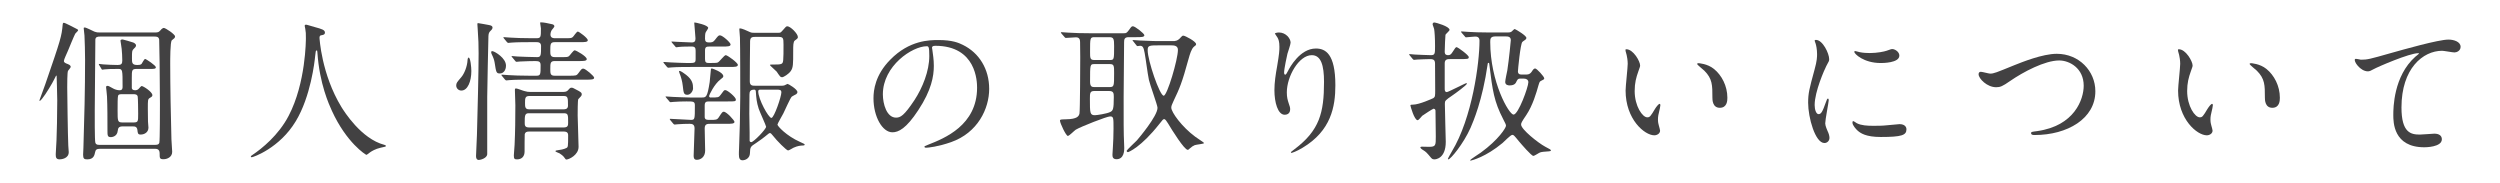
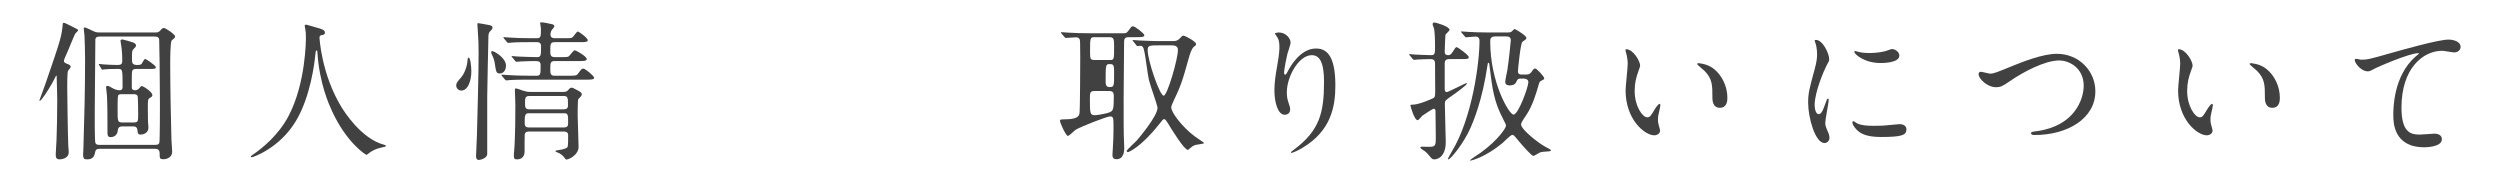
<svg xmlns="http://www.w3.org/2000/svg" version="1.1" id="レイヤー_1" x="0px" y="0px" width="820px" height="60px" viewBox="0 0 820 60" enable-background="new 0 0 820 60" xml:space="preserve">
  <g>
    <g>
      <path fill="#424142" d="M17.142,27.222c-1.143,2.034-3.523,5.854-4.117,5.854c-0.1,0-0.1-0.099-0.1-0.148s1.637-4.465,1.934-5.308    c5.109-14.833,5.357-15.676,5.705-19.595c0.051-0.348,0.051-0.546,0.396-0.546c0.398,0,3.373,1.588,3.969,1.885    c0.447,0.199,0.695,0.348,0.695,0.596c0,0.198-0.844,0.893-0.943,1.092c-0.445,0.843-2.033,4.712-2.332,5.456    c-0.445,1.091-1.389,2.977-1.389,3.473c0,0.546,0.496,0.744,1.291,1.042c0.744,0.297,0.941,0.595,0.941,0.942    c0,0.248-0.793,1.091-0.893,1.29c-0.248,0.545-0.248,4.464-0.248,5.357c0,1.24,0.199,16.419,0.348,19.147    c0,0.348,0.148,1.835,0.148,2.133c0,2.134-2.43,2.382-2.977,2.382c-1.189,0-1.289-0.695-1.289-1.688    c0-0.694,0.248-3.869,0.248-4.514c0.1-2.629,0.248-8.036,0.248-13.096c0-2.134-0.199-7.441-0.199-7.987    c0-0.148-0.049-0.248-0.197-0.148C18.134,25.436,17.39,26.726,17.142,27.222z M32.817,48.801c-1.143,0-1.439,0.348-1.588,0.992    c-0.248,1.141-0.496,2.48-2.629,2.48c-0.992,0-1.34-0.248-1.34-1.538c0-0.348,0.1-1.886,0.1-2.282    c0.297-9.871,0.545-18.602,0.545-28.871c0-1.736-0.1-6.646-0.197-7.937c0-0.348-0.248-1.984-0.248-2.381    c0-0.248,0.148-0.248,0.346-0.248c0.496,0,2.629,1.141,3.125,1.339c0.844,0.298,1.191,0.298,1.836,0.298h18.107    c0.992,0,1.24-0.149,1.736-0.694c0.049-0.1,0.645-0.794,1.141-0.794c0.545,0,3.67,2.083,3.67,2.778c0,0.248-0.1,0.396-0.197,0.545    c-0.1,0.149-0.744,0.596-0.895,0.744c-0.496,0.646-0.496,6.301-0.496,7.64c0,7.243,0.199,17.511,0.398,24.804    c0,0.595,0.248,3.473,0.248,4.117c0,1.736-1.639,2.431-2.828,2.431c-1.289,0-1.289-0.348-1.289-1.935    c0-1.439-0.992-1.488-1.588-1.488H32.817z M50.823,47.511c0.496,0,1.24,0,1.439-0.694c0.197-0.645,0.197-11.657,0.197-12.799    c0-8.135-0.197-20.785-0.248-21.033c-0.148-0.992-0.941-0.992-1.488-0.992H32.817c-0.795,0-1.439,0.1-1.539,0.943    c0,0.198-0.197,21.578-0.197,23.266c0,0.991-0.051,10.02,0.197,10.615c0.248,0.694,0.744,0.694,1.439,0.694H50.823z M44.87,22.608    c-1.637,0-1.637,0.397-1.637,3.026v3.273c0.1,0.298,0.199,0.695,1.092,0.695c0.496,0,0.844-0.149,1.141-0.447    c0.299-0.347,0.844-0.942,0.992-0.942c0.547,0,3.521,1.935,3.521,2.977c0,0.396-0.098,0.496-0.941,0.992    c-0.547,0.396-0.547,0.694-0.547,3.472c0,2.034,0.051,3.076,0.051,4.217c0.049,0.248,0.148,1.638,0.148,1.984    c0,1.488-1.24,2.282-2.58,2.282c-0.893,0-0.941-0.496-1.041-1.488c-0.148-1.091-0.744-1.19-1.537-1.19h-3.324    c-1.389,0-1.488,0.694-1.588,1.438c-0.197,2.034-2.133,2.083-2.232,2.083c-1.141,0-1.141-0.545-1.141-2.232    c0-3.174,0-8.135-0.148-11.111c0-0.496-0.299-2.729-0.299-2.977c0-0.347,0.1-0.496,0.447-0.496s0.496,0.1,1.936,0.894    c0.346,0.198,1.24,0.546,1.984,0.546c1.041,0,1.041-0.646,1.041-1.24c0-5.357,0-5.755-1.34-5.755c-2.332,0-3.721,0.05-4.562,0.149    c-0.1,0-0.646,0.099-0.744,0.099c-0.15,0-0.199-0.099-0.299-0.298l-0.693-1.141c-0.15-0.248-0.15-0.248-0.15-0.348    c0-0.099,0.051-0.099,0.1-0.099c0.199,0,1.092,0.099,1.291,0.148c1.141,0.1,3.67,0.198,4.762,0.198    c1.189,0,1.537-0.347,1.537-1.438c0-1.488-0.1-2.629-0.197-3.819c-0.1-1.141-0.398-2.381-0.398-2.729s0.496-0.396,0.695-0.396    s2.977,0.843,3.422,0.992c0.348,0.099,0.992,0.496,0.992,0.992c0,0.396-0.445,0.843-0.793,1.141    c-0.545,0.545-0.545,0.793-0.545,3.125c0,1.34,0,2.133,1.736,2.133c0.396,0,1.141,0,1.438-0.396    c0.148-0.198,0.844-1.588,1.141-1.588c0.299,0,3.523,2.134,3.523,2.729c0,0.546-0.695,0.546-1.836,0.546H44.87z M43.681,40.169    c1.637,0,1.637-0.248,1.637-2.877c0-1.091-0.049-5.159-0.148-5.605c-0.148-0.794-0.943-0.794-1.539-0.794h-3.422    c-0.545,0-1.34-0.05-1.488,0.546c-0.148,0.496-0.148,2.679-0.148,4.763c0,3.571,0,3.968,1.637,3.968H43.681z" />
      <path fill="#424142" d="M104.796,12.39c0,0,0.596,11.905,7.193,22.72c0.842,1.34,6.447,10.417,14.088,12.401    c0.148,0.05,0.496,0.149,0.496,0.348c0,0.248-0.148,0.248-1.736,0.595c-1.736,0.396-2.928,1.141-3.424,1.488    c-0.941,0.694-1.09,0.844-1.24,0.844c-0.197,0-6.498-3.919-11.309-14.436c-0.895-1.984-4.068-8.78-4.764-19.197    c-0.049-0.547-0.049-0.596-0.248-0.596c-0.297,0-0.297,0.198-0.496,1.984c-0.148,1.587-1.438,13.146-6.35,21.231    C91.7,48.602,83.019,51.578,82.571,51.578c-0.148,0-0.297-0.049-0.297-0.248c0-0.148,0.248-0.347,0.645-0.595    c2.877-1.935,8.434-6.35,11.758-12.749c5.654-10.765,5.654-24.952,5.654-25.498c0-1.438,0-1.984-0.199-3.025    c-0.049-0.148-0.197-0.844-0.197-0.992c0-0.248,0.248-0.396,0.396-0.396c0.297,0,2.432,0.694,2.877,0.793    c2.381,0.646,3.373,0.943,3.373,1.836c0,0.545-0.396,0.694-0.844,0.793c-0.396,0.05-0.645,0.1-0.793,0.298    C104.845,11.943,104.796,12.092,104.796,12.39z" />
      <path fill="#424142" d="M154.601,23.303c0,3.373-1.191,6.399-3.275,6.399c-1.041,0-1.686-0.843-1.686-1.637    c0-0.844,0.248-1.092,1.686-2.778c0.893-1.042,1.936-3.373,2.035-5.655c0.049-0.496,0.197-0.744,0.346-0.744    C154.302,18.888,154.601,22.062,154.601,23.303z M160.899,10.107c-0.496,0.496-0.645,0.844-0.693,1.736    c-0.051,2.133-0.398,17.512-0.398,19.941v18.851c-0.148,1.29-2.232,1.836-2.777,1.836s-0.893-0.397-0.893-1.24    c0-1.142,0.297-5.953,0.297-6.945c0.199-7.192,0.547-20.587,0.547-26.787c0-3.274-0.051-3.969-0.299-7.986    c-0.049-0.496-0.1-1.438-0.1-1.488c0-0.248,0-0.446,0.199-0.446s3.176,0.545,3.672,0.645c0.793,0.148,1.041,0.396,1.09,0.744    C161.595,9.363,161.296,9.761,160.899,10.107z M165.96,21.518c0,1.587-0.893,2.579-1.984,2.579c-1.191,0-1.24-0.347-1.736-3.571    c-0.148-0.844-0.348-1.488-0.943-2.729c-0.049-0.1-0.197-0.396-0.197-0.695c0-0.248,0.197-0.396,0.545-0.297    C162.388,16.953,165.96,19.037,165.96,21.518z M175.831,24.841c1.488,0,1.488-0.348,1.488-3.423c0-1.19-0.496-1.389-1.785-1.389    c-0.348,0-3.771,0.049-5.061,0.148c-0.148,0-0.893,0.1-1.041,0.1c-0.199,0-0.299-0.1-0.447-0.298l-0.943-1.142    c-0.197-0.198-0.246-0.248-0.246-0.347c0-0.1,0.148-0.1,0.197-0.1c0.248,0,1.488,0.149,1.785,0.149    c0.348,0.049,5.508,0.198,6.449,0.198c1.24,0,1.24-0.744,1.24-3.671c0-1.24-1.041-1.24-1.537-1.24h-1.885    c-1.191,0-4.564,0-6.301,0.148c-0.148,0-0.844,0.1-1.041,0.1c-0.148,0-0.248-0.1-0.447-0.298l-0.941-1.141    c-0.199-0.248-0.199-0.248-0.199-0.348c0-0.099,0.1-0.099,0.148-0.099c0.348,0,1.836,0.148,2.184,0.148    c1.438,0.1,4.018,0.198,6.846,0.198h1.686c1.439,0,1.439-0.446,1.439-3.224c0-0.248-0.248-1.488-0.248-1.736    c0-0.149,0-0.248,0.197-0.248c0.895,0,2.432,0.297,3.621,0.595c0.299,0.05,0.844,0.198,0.844,0.744    c0,0.198-0.744,1.042-0.893,1.24c-0.348,0.646-0.396,1.19-0.396,1.389c0,1.24,1.041,1.24,1.488,1.24h3.076    c2.082,0,2.33,0,2.777-0.396c0.248-0.198,1.24-1.786,1.637-1.786s3.273,2.133,3.273,2.828c0,0.645-0.992,0.645-2.629,0.645h-8.186    c-1.486,0-1.486,0.645-1.486,2.927c0,1.091,0,1.984,1.438,1.984h2.033c2.084,0,2.332,0,2.729-0.397    c0.299-0.248,1.389-1.835,1.787-1.835c0.496,0,3.969,1.984,3.969,2.877c0,0.646-1.043,0.646-2.68,0.646h-7.838    c-1.438,0-1.438,0.744-1.438,2.629c0,1.438,0,2.183,1.438,2.183h4.613c2.332,0,2.58,0,3.176-0.844    c0.992-1.339,1.09-1.487,1.586-1.487c0.744,0,3.572,2.479,3.572,2.976c0,0.646-0.992,0.646-2.678,0.646h-18.801    c-1.191,0-4.564,0-6.301,0.148c-0.148,0-0.844,0.1-1.041,0.1c-0.15,0-0.248-0.1-0.447-0.298l-0.943-1.142    c-0.197-0.248-0.197-0.248-0.197-0.347c0-0.1,0.1-0.1,0.148-0.1c0.348,0,1.836,0.149,2.184,0.149    c1.438,0.099,4.018,0.198,6.846,0.198H175.831z M173.55,43.146c-0.645,0-1.24,0.099-1.439,0.893    c-0.049,0.198-0.049,4.961-0.049,5.655c0,1.588-0.893,2.58-2.48,2.58c-0.844,0-1.043-0.199-1.043-1.34    c0-0.496,0.248-2.927,0.248-3.473c0.199-4.167,0.248-8.78,0.248-12.947c0-0.744-0.148-4.167-0.148-4.961    c0-0.396,0.051-0.545,0.396-0.545c0.447,0,2.432,0.844,2.879,0.893c0.594,0.199,1.141,0.248,1.686,0.248h10.963    c0.893,0,1.24-0.297,1.488-0.545c0.645-0.744,0.793-0.844,1.191-0.844c0.346,0,0.545,0.1,2.281,1.041    c0.844,0.496,1.041,0.646,1.041,1.142c0,0.298-0.148,0.546-0.346,0.744c-0.299,0.298-0.744,0.794-0.795,0.843    c-0.197,0.397-0.197,4.465-0.197,5.357c0,1.439,0.297,8.632,0.297,10.27c0,2.728-3.225,4.166-3.969,4.166    c-0.248,0-0.396-0.198-0.545-0.446c-0.496-0.794-1.291-1.29-1.736-1.587c-0.199-0.1-1.34-0.496-1.34-0.695    c0-0.198,0.348-0.297,0.596-0.297c0.893-0.1,2.232-0.348,2.977-0.744c0.545-0.298,0.596-0.298,0.596-4.217    c0-1.19-0.992-1.19-1.439-1.19H173.55z M173.401,37.143c-1.291,0-1.291,0.894-1.291,3.076c0,0.844,0,1.588,1.439,1.588h11.359    c1.439,0,1.439-0.744,1.439-1.688c0-2.431,0-2.977-1.391-2.977H173.401z M173.599,31.488c-1.389,0-1.389,0.843-1.389,2.281    c0,1.191,0,2.084,1.289,2.084h11.41c0.348,0,1.389,0,1.389-1.19c0-2.53,0-3.175-1.389-3.175H173.599z" />
-       <path fill="#424142" d="M226.528,21.964c-1.141,0-4.562,0-6.299,0.148c-0.148,0-0.893,0.1-1.043,0.1    c-0.148,0-0.248-0.1-0.445-0.298l-0.943-1.141c-0.197-0.248-0.197-0.248-0.197-0.348s0.049-0.1,0.148-0.1    c0.348,0,1.934,0.149,2.281,0.149c0.744,0.05,4.564,0.198,5.506,0.198c2.332,0,2.631,0,2.631-1.34v-2.678    c0-0.894-0.199-1.39-1.24-1.39c-0.895,0-3.275,0-4.365,0.149c-0.1,0-0.596,0.099-0.695,0.099c-0.199,0-0.297-0.099-0.447-0.347    l-0.992-1.142c-0.148-0.198-0.197-0.248-0.197-0.298c0-0.099,0.049-0.099,0.197-0.099c0.248,0,1.539,0.099,1.787,0.099    c0.396,0,4.018,0.199,4.662,0.199c1.043,0,1.24-0.496,1.24-1.34c0-0.744-0.396-4.465-0.396-5.01c0-0.149,0-0.199,0.148-0.199    c0.248,0,4.416,0.844,4.416,1.786c0,0.248-0.695,1.19-0.795,1.39c-0.248,0.396-0.248,1.587-0.248,2.133    c0,0.942,0.396,1.24,1.291,1.24c0.992,0,1.389-0.1,1.934-0.794c1.092-1.39,1.191-1.538,1.688-1.538    c0.842,0,3.473,2.381,3.473,2.977c0,0.694-0.992,0.694-2.631,0.694h-4.066c-1.092,0-1.688,0-1.688,1.29v2.827    c0,1.092,0.348,1.29,1.389,1.29c2.184,0,2.531-0.05,2.828-0.198c0.496-0.198,2.084-2.382,2.58-2.382    c0.545,0,3.969,2.48,3.969,3.176c0,0.694-0.992,0.694-2.68,0.694H226.528z M218.542,32.083c-0.197-0.248-0.248-0.298-0.248-0.347    c0-0.1,0.1-0.1,0.199-0.1c0.348,0,1.934,0.148,2.232,0.148c1.438,0.05,4.266,0.199,5.605,0.199h3.818c1.439,0,1.836,0,2.631-5.061    c0.098-0.645,0.297-3.521,0.396-4.117c0.049-0.297,0.148-0.347,0.348-0.347c0.148,0,3.719,1.239,3.719,2.529    c0,0.348-0.148,0.446-0.893,1.042c-2.082,1.538-3.77,5.209-3.77,5.457c0,0.347,0.248,0.496,0.496,0.496    c2.432,0,2.68,0,3.273-0.844c1.043-1.438,1.141-1.588,1.539-1.588c0.744,0,3.473,2.332,3.473,3.076    c0,0.645-0.248,0.645-2.631,0.645h-6.102c-1.041,0-1.488,0.149-1.488,1.39v3.819c0.15,0.844,0.646,0.844,1.836,0.844    c1.787,0,2.232,0,2.779-0.844c1.09-1.687,1.238-1.836,1.637-1.836c0.941,0,3.521,2.878,3.521,3.324    c0,0.645-1.092,0.645-2.68,0.645h-5.258c-0.893,0-1.836,0-1.836,1.488c0,1.141,0.15,6.301,0.15,7.292    c0,2.034-1.391,3.026-2.729,3.026c-0.943,0-1.043-0.694-1.043-1.34c0-1.041,0.299-7.887,0.299-8.979    c0-1.289-0.744-1.488-1.588-1.488c-1.141,0-2.828,0.05-3.969,0.149c-0.148,0-0.844,0.099-0.992,0.099s-0.248-0.099-0.445-0.297    l-0.943-1.142c-0.1-0.148-0.199-0.248-0.199-0.347c0-0.1,0.051-0.1,0.15-0.1c1.09,0,5.803,0.348,6.795,0.348    c1.291,0,1.291-0.199,1.291-4.763c0-1.29-0.496-1.29-2.729-1.29c-0.943,0-3.324,0.05-4.217,0.149    c-0.148,0-0.893,0.099-1.043,0.099c-0.197,0-0.297-0.099-0.445-0.347L218.542,32.083z M225.438,31.091    c-1.191,0-1.24-0.694-1.488-2.927c-0.15-1.389-0.547-2.927-1.092-4.217c-0.049-0.197-0.148-0.445-0.148-0.545    s0.1-0.148,0.248-0.148c0.297,0,1.686,0.941,2.082,1.289c2.084,1.637,2.283,2.977,2.283,4.465    C227.323,29.702,226.628,31.091,225.438,31.091z M256.54,28.115c0.299,0,0.596-0.05,0.844-0.149c0.1-0.05,0.844-0.446,0.943-0.446    c0.248,0,3.225,1.736,3.225,2.679c0,0.298-0.199,0.546-0.396,0.694c-0.199,0.1-1.24,0.645-1.439,0.794    c-0.496,0.396-2.332,4.663-2.777,5.506c-0.299,0.596-1.936,3.374-1.936,3.671c0,0.496,2.977,3.721,7.342,5.655    c1.439,0.646,1.588,0.744,1.588,0.894c0,0.248-0.299,0.297-0.396,0.297c-1.043,0.05-1.836,0.1-3.275,0.744    c-0.248,0.1-1.438,0.893-1.785,0.893c-0.496,0-3.721-3.224-5.01-4.91c-0.447-0.546-0.645-0.794-0.943-0.794    c-0.248,0-0.545,0.298-0.744,0.446c-0.844,0.744-3.422,2.629-3.869,2.877c-1.686,1.092-1.885,1.191-1.934,3.324    c-0.051,1.537-1.391,2.281-2.432,2.281c-0.943,0-1.189-0.744-1.189-1.885c0-0.348,0-1.34,0.049-1.885    c0.197-4.068,0.396-12.551,0.396-17.114c0-4.117,0-16.072-0.1-19.347c-0.049-0.396-0.197-2.281-0.197-2.679    c0-0.148,0-0.347,0.148-0.347c0.793,0,2.281,0.744,2.729,0.941c1.041,0.496,1.189,0.496,1.984,0.496h7.986    c0.596,0,0.693-0.049,1.141-0.545c1.24-1.438,1.389-1.588,1.736-1.588c1.041,0,3.473,2.432,3.473,3.522    c0,0.396-0.1,0.496-0.992,1.141c-0.545,0.397-0.545,1.638-0.545,3.473c0,4.315,0,5.407-0.795,6.548    c-0.645,0.942-2.332,2.034-2.877,2.034c-0.248,0-0.496-0.149-0.645-0.298c-0.199-0.198-0.943-1.289-1.092-1.537    c-0.596-0.646-2.232-1.984-2.232-2.184c0-0.148,0.496-0.148,0.695-0.148c3.174,0,3.521,0,3.67-1.438    c0.1-0.844,0.1-2.927,0.1-5.109c0-2.282-0.1-2.53-1.934-2.53h-7.193c-1.043,0-1.787,0.05-1.836,1.389    c-0.049,0.943-0.1,12.65-0.1,13.195c0,1.439,0.893,1.439,1.736,1.439H256.54z M245.876,43.492v2.63    c0,0.099,0.049,0.496,0.545,0.496c0.744,0,4.861-4.217,4.861-5.06c0-0.348-2.133-4.961-2.43-5.904    c-0.695-2.182-0.795-3.472-0.943-5.704c-0.049-0.397-0.248-0.546-0.496-0.546c-1.34,0-1.588,0.596-1.588,1.637    c-0.049,2.084-0.049,4.168-0.049,6.251C245.776,38.284,245.876,42.6,245.876,43.492z M249.397,29.404    c-0.496,0-0.693,0.199-0.693,0.546c0,2.579,3.373,8.73,4.314,8.73c0.893,0,3.273-6.994,3.273-8.384    c0-0.893-0.645-0.893-1.686-0.893H249.397z" />
-       <path fill="#424142" d="M305.7,15.713c0,0.149,0.1,0.348,0.1,0.546c0.199,1.587,0.496,3.175,0.496,5.357    c0,3.323-0.744,7.937-5.109,14.534c-3.969,6.053-6.498,7.243-8.482,7.243c-3.273,0-6.201-5.109-6.201-11.161    c0-2.629,0.547-7.64,5.506-12.65c6.301-6.448,12.947-6.448,15.824-6.448c4.516,0,6.598,0.893,7.988,1.587    c5.357,2.629,8.631,7.938,8.631,14.436c0,6.449-3.721,14.386-12.5,17.462c-4.217,1.488-7.492,1.835-8.236,1.835    c-0.197,0-0.496-0.049-0.496-0.347c0-0.149,0.1-0.198,1.34-0.694c5.16-2.034,15.924-6.301,15.924-18.652    c0-1.935-0.197-13.741-13.74-13.741C305.751,15.019,305.7,15.416,305.7,15.713z M289.579,30.942c0,3.225,1.289,7.64,4.316,7.64    c1.438,0,2.629-0.596,6.051-5.755c2.629-4.018,4.861-9.524,4.861-14.436c0-2.976-0.197-3.224-0.844-3.224    C299.253,15.168,289.579,21.566,289.579,30.942z" />
-       <path fill="#424142" d="M348.163,11c-0.098-0.148-0.197-0.248-0.197-0.347c0-0.05,0.1-0.099,0.197-0.099    c0.348,0,1.836,0.148,2.184,0.148c2.432,0.148,4.465,0.198,6.797,0.198h11.459c0.744,0,0.893,0,1.686-1.042    c0.795-1.141,0.893-1.24,1.34-1.24c0.645,0,3.721,2.381,3.721,2.927c0,0.646-1.043,0.646-2.629,0.646h-2.531    c-1.338,0-1.488,0.694-1.488,1.637c0,2.828-0.148,15.328-0.148,17.858c0,9.723,0,10.765,0.051,12.699    c0,0.645,0.148,3.571,0.148,4.167c0,0.645,0,3.671-2.529,3.671c-1.34,0-1.34-0.942-1.34-1.538c0-0.396,0.148-2.133,0.148-2.48    c0.1-1.785,0.199-3.621,0.199-6.002c0-3.621,0-4.019-1.143-4.019c-1.041,0-9.623,3.374-11.26,4.366    c-0.447,0.297-2.133,2.033-2.58,2.033c-0.596,0-2.58-4.217-2.58-5.01c0-0.397,0.199-0.397,1.984-0.447    c3.721-0.049,4.217-1.041,4.416-1.885c0.197-0.992,0.248-16.568,0.248-18.453c0-1.142-0.051-4.663-0.051-5.011    c-0.049-0.496,0-1.538-1.338-1.538c-0.447,0-2.977,0.199-3.324,0.199c-0.199,0-0.297-0.1-0.447-0.298L348.163,11z M358.88,29.852    c-1.391,0-1.391,0.793-1.391,2.579c0,4.613,0,5.357,1.639,5.357c0.645,0,3.918-0.496,5.01-1.042    c0.941-0.446,1.189-0.942,1.189-4.911c0-1.19-0.049-1.983-1.488-1.983H358.88z M359.028,12.191c-1.488,0-1.488,0.248-1.488,4.762    c0,2.084,0,2.729,1.389,2.729h5.158c1.34,0,1.34-0.198,1.34-4.613c0-2.282-0.148-2.877-1.537-2.877H359.028z M363.839,28.562    c1.588,0,1.588-0.248,1.588-4.564c0-2.331,0-2.976-1.34-2.976h-5.109c-1.438,0-1.438,0.099-1.438,5.754    c0,1.538,0.545,1.786,1.34,1.786H363.839z M371.728,13.58c-0.199-0.248-0.248-0.248-0.248-0.348c0-0.099,0.1-0.099,0.197-0.099    c0.348,0,1.885,0.148,2.184,0.148c4.068,0.198,5.406,0.198,6.795,0.198h4.119c0.645,0,1.537,0,2.578-1.289    c0.348-0.397,0.496-0.496,0.795-0.496c0.545,0,4.166,1.885,4.166,2.777c0,0.348-0.1,0.397-0.693,0.844    c-0.844,0.694-1.391,2.629-1.736,3.869c-2.232,8.186-3.027,9.872-4.961,13.939c-0.547,1.141-0.744,1.687-0.744,2.183    c0,1.488,3.473,6.3,7.838,9.524c0.445,0.348,2.926,1.935,2.926,2.084c0,0.297-2.58,0.496-3.074,0.694    c-0.496,0.198-1.043,0.546-1.688,1.141c-0.199,0.198-0.396,0.397-0.596,0.397c-1.141,0-5.209-6.549-6.449-8.632    c-0.545-0.844-0.893-1.438-1.289-1.438c-0.348,0-0.447,0.148-1.588,1.587c-6.051,7.688-10.119,9.227-10.268,9.227    c-0.248,0-0.447-0.148-0.447-0.446c0-0.198,2.828-2.877,3.373-3.423c0.596-0.694,6.746-7.937,6.746-10.665    c0-0.844-2.529-7.689-2.826-9.178c-0.496-2.43-0.943-6.35-1.389-8.779c-0.348-2.134-0.795-2.382-1.539-2.382    c-0.1,0-0.693,0.1-0.793,0.1c-0.199,0-0.297-0.149-0.447-0.348L371.728,13.58z M380.606,14.87c-3.721,0-4.166,0-4.166,1.637    c0,3.274,3.918,14.882,5.258,14.882c1.141,0,4.662-11.905,4.662-15.03c0-1.488-1.438-1.488-2.33-1.488H380.606z" />
+       <path fill="#424142" d="M348.163,11c-0.098-0.148-0.197-0.248-0.197-0.347c0-0.05,0.1-0.099,0.197-0.099    c0.348,0,1.836,0.148,2.184,0.148c2.432,0.148,4.465,0.198,6.797,0.198h11.459c0.744,0,0.893,0,1.686-1.042    c0.795-1.141,0.893-1.24,1.34-1.24c0.645,0,3.721,2.381,3.721,2.927c0,0.646-1.043,0.646-2.629,0.646h-2.531    c-1.338,0-1.488,0.694-1.488,1.637c0,2.828-0.148,15.328-0.148,17.858c0,9.723,0,10.765,0.051,12.699    c0,0.645,0.148,3.571,0.148,4.167c0,0.645,0,3.671-2.529,3.671c-1.34,0-1.34-0.942-1.34-1.538c0-0.396,0.148-2.133,0.148-2.48    c0.1-1.785,0.199-3.621,0.199-6.002c0-3.621,0-4.019-1.143-4.019c-1.041,0-9.623,3.374-11.26,4.366    c-0.447,0.297-2.133,2.033-2.58,2.033c-0.596,0-2.58-4.217-2.58-5.01c0-0.397,0.199-0.397,1.984-0.447    c3.721-0.049,4.217-1.041,4.416-1.885c0.197-0.992,0.248-16.568,0.248-18.453c0-1.142-0.051-4.663-0.051-5.011    c-0.049-0.496,0-1.538-1.338-1.538c-0.447,0-2.977,0.199-3.324,0.199c-0.199,0-0.297-0.1-0.447-0.298L348.163,11z M358.88,29.852    c-1.391,0-1.391,0.793-1.391,2.579c0,4.613,0,5.357,1.639,5.357c0.645,0,3.918-0.496,5.01-1.042    c0.941-0.446,1.189-0.942,1.189-4.911c0-1.19-0.049-1.983-1.488-1.983H358.88z M359.028,12.191c-1.488,0-1.488,0.248-1.488,4.762    c0,2.084,0,2.729,1.389,2.729h5.158c1.34,0,1.34-0.198,1.34-4.613c0-2.282-0.148-2.877-1.537-2.877H359.028z M363.839,28.562    c1.588,0,1.588-0.248,1.588-4.564c0-2.331,0-2.976-1.34-2.976c-1.438,0-1.438,0.099-1.438,5.754    c0,1.538,0.545,1.786,1.34,1.786H363.839z M371.728,13.58c-0.199-0.248-0.248-0.248-0.248-0.348c0-0.099,0.1-0.099,0.197-0.099    c0.348,0,1.885,0.148,2.184,0.148c4.068,0.198,5.406,0.198,6.795,0.198h4.119c0.645,0,1.537,0,2.578-1.289    c0.348-0.397,0.496-0.496,0.795-0.496c0.545,0,4.166,1.885,4.166,2.777c0,0.348-0.1,0.397-0.693,0.844    c-0.844,0.694-1.391,2.629-1.736,3.869c-2.232,8.186-3.027,9.872-4.961,13.939c-0.547,1.141-0.744,1.687-0.744,2.183    c0,1.488,3.473,6.3,7.838,9.524c0.445,0.348,2.926,1.935,2.926,2.084c0,0.297-2.58,0.496-3.074,0.694    c-0.496,0.198-1.043,0.546-1.688,1.141c-0.199,0.198-0.396,0.397-0.596,0.397c-1.141,0-5.209-6.549-6.449-8.632    c-0.545-0.844-0.893-1.438-1.289-1.438c-0.348,0-0.447,0.148-1.588,1.587c-6.051,7.688-10.119,9.227-10.268,9.227    c-0.248,0-0.447-0.148-0.447-0.446c0-0.198,2.828-2.877,3.373-3.423c0.596-0.694,6.746-7.937,6.746-10.665    c0-0.844-2.529-7.689-2.826-9.178c-0.496-2.43-0.943-6.35-1.389-8.779c-0.348-2.134-0.795-2.382-1.539-2.382    c-0.1,0-0.693,0.1-0.793,0.1c-0.199,0-0.297-0.149-0.447-0.348L371.728,13.58z M380.606,14.87c-3.721,0-4.166,0-4.166,1.637    c0,3.274,3.918,14.882,5.258,14.882c1.141,0,4.662-11.905,4.662-15.03c0-1.488-1.438-1.488-2.33-1.488H380.606z" />
      <path fill="#424142" d="M430.263,18.094c-4.215,0-8.184,6.945-8.184,12.203c0,1.588,0.248,2.48,0.645,3.672    c0.348,0.942,0.447,1.339,0.447,1.885c0,1.637-1.34,1.785-1.787,1.785c-2.281,0-3.373-4.117-3.373-8.035    c0-2.53,0.396-5.16,0.893-7.888c0.695-4.068,0.744-5.159,0.744-6.35c0-1.736-0.297-2.48-0.645-3.076    c-0.1-0.198-0.844-1.19-0.844-1.29c0-0.099,0.596-0.347,1.34-0.347c2.281,0,3.82,1.984,3.82,3.323    c0,0.596-0.893,3.125-1.043,3.671c-0.098,0.397-1.09,4.911-1.09,6.151c0,0.148,0,0.694,0.396,0.694    c0.248,0,0.545-0.595,0.893-1.239c0.545-1.092,3.918-7.342,9.127-7.342c3.076,0,6.4,1.637,6.4,12.054    c0,6.995-1.391,14.932-10.814,20.537c-1.984,1.19-3.373,1.637-3.572,1.637c-0.1,0-0.197-0.05-0.197-0.148    c0-0.149,0.098-0.248,1.238-1.091c8.137-6.152,9.625-11.906,9.625-22.025C434.282,21.418,433.29,18.094,430.263,18.094z" />
      <path fill="#424142" d="M475.503,19.384c-0.594,0-1.637,0-1.637,1.34v8.384c0,0.347,0,1.091,0.695,1.091    c0.496,0,6.053-2.927,6.398-2.927c0.051,0,0.199,0.05,0.199,0.148c0,0.447-3.869,3.274-4.762,3.869    c-2.381,1.638-2.48,1.736-2.48,2.778c0,1.984,0.297,11.608,0.297,12.451c0,5.605-3.422,5.755-3.721,5.755    c-0.197,0-0.645,0-1.041-0.447c-1.537-1.835-1.736-2.033-2.629-2.579c-0.596-0.347-0.943-0.694-0.943-0.894    c0-0.247,0.447-0.247,0.547-0.247c0.297,0,1.934,0.05,2.33,0.05c2.184,0,2.184-0.496,2.184-3.374c0-1.19-0.1-7.094-0.1-8.433    c0-0.645-0.545-0.695-0.645-0.695c-0.199,0-3.273,1.984-3.721,2.332c-0.199,0.198-1.141,1.438-1.488,1.438    c-1.092,0-2.381-4.663-2.381-4.861c0-0.248,0.496-0.248,0.893-0.248c1.984,0,6.35-1.984,6.646-2.133    c0.596-0.397,0.596-0.794,0.596-2.63c0-1.189-0.049-7.242-0.049-8.581c0-1.19-0.348-1.588-1.637-1.588    c-0.992,0-3.275,0.1-4.217,0.149c-0.148,0-0.844,0.099-1.043,0.099c-0.148,0-0.248-0.099-0.445-0.298l-0.943-1.141    c-0.148-0.148-0.197-0.248-0.197-0.348c0-0.099,0.098-0.099,0.148-0.099c0.248,0,1.537,0.148,1.785,0.148    c0.992,0.05,4.266,0.198,5.258,0.198c1.291,0,1.291-0.645,1.291-2.926c0-2.68-0.148-4.812-0.299-5.655    c0-0.198-0.496-1.29-0.496-1.538c0-0.496,0.299-0.596,0.646-0.596c0.297,0,4.91,1.24,4.91,2.432c0,0.297-1.189,1.289-1.34,1.587    c-0.049,0.248-0.248,4.217-0.248,5.556c0,1.092,0.646,1.141,1.191,1.141c0.496,0,0.893-0.248,1.289-0.893    c0.992-1.537,1.092-1.736,1.488-1.736c0.248,0,3.92,2.58,3.92,3.274c0,0.645-0.348,0.645-3.424,0.645H475.503z M500.753,24.443    c0.744,0,1.24-0.347,1.588-0.843c0.496-0.744,0.744-1.141,1.191-1.141c0.545,0,2.975,2.679,2.975,3.224    c0,0.348-0.148,0.397-1.238,0.943c-0.348,0.198-0.496,0.893-0.646,1.339c-0.693,2.48-1.885,6.598-3.969,9.723    c-1.586,2.332-1.734,2.679-1.734,3.175c0,1.588,5.654,6.053,7.887,7.243c1.736,0.893,1.885,0.991,1.885,1.289    c0,0.198-0.447,0.198-0.695,0.248c-1.338,0.1-2.281,0.149-2.826,0.348c-0.348,0.099-1.836,1.141-2.232,1.141    c-0.645,0-3.869-3.77-4.713-4.762c-1.588-1.935-1.736-2.134-2.184-2.134c-0.594,0-2.727,2.282-3.223,2.68    c-5.557,4.613-9.973,5.654-10.369,5.754c-0.148,0-0.248,0-0.248-0.148c0-0.149,2.928-2.084,3.523-2.48    c5.803-4.217,8.234-8.136,8.234-8.78c0-0.397-0.1-0.596-0.893-2.134c-3.027-5.854-3.523-9.425-4.564-17.957    c-0.051-0.446-0.051-0.546-0.248-0.546c-0.248,0-0.299,0.198-0.299,0.397c-1.734,12.054-4.762,18.899-5.605,20.884    c-2.381,5.357-6.598,10.368-7.291,10.368c-0.1,0-0.148-0.05-0.148-0.149c0-0.198,1.041-1.984,1.289-2.431    c6.697-11.013,9.078-29.069,9.078-36.361c0-1.34-1.041-1.34-1.439-1.34c-0.445,0-2.678,0.248-2.975,0.248    c-0.199,0-0.299-0.148-0.447-0.347l-0.992-1.142c-0.1-0.148-0.199-0.248-0.199-0.347s0.1-0.099,0.199-0.099    c0.297,0,1.785,0.148,2.133,0.148c1.439,0.1,4.018,0.198,6.846,0.198h6.15c0.348,0,0.744,0,1.191-0.248    c0.199-0.099,0.844-0.893,1.092-0.893c0.744,0.347,3.818,2.183,3.818,2.927c0,0.297-0.248,0.496-0.346,0.595    c-0.795,0.546-0.844,0.596-0.992,0.744c-0.645,0.694-1.439,9.228-1.439,9.673c0,0.596,0.348,0.992,0.992,0.992H500.753z     M498.769,25.783c-0.594,0-0.893,0-1.289,0.794c-0.297,0.694-0.645,1.438-2.381,1.438c-0.447,0-1.389-0.148-1.389-1.141    c0-0.646,0.594-3.274,0.693-3.82c0.547-3.473,1.141-9.723,1.141-9.871c0-1.142-0.893-1.24-1.637-1.24h-3.422    c-1.688,0-1.688,0.893-1.688,1.835c0,13.146,6.152,23.812,7.641,23.812c1.586,0,4.861-9.078,4.861-10.616    c0-0.843-0.695-1.19-1.488-1.19H498.769z" />
      <path fill="#424142" d="M537.96,21.468c0,0.396-0.1,0.546-0.596,1.983c-0.695,1.936-1.191,3.771-1.191,6.4    c0,5.01,2.58,8.631,4.117,8.631c0.844,0,1.043-0.248,2.531-2.729c0.297-0.496,1.141-1.687,1.537-1.687    c0.148,0,0.248,0.198,0.248,0.397c0,0.198-0.1,0.843-0.148,0.992c-0.547,2.281-0.645,2.728-0.645,3.77    c0,0.844,0.148,1.488,0.297,1.984c0.148,0.546,0.396,1.389,0.396,1.637c0,0.992-1.041,1.538-1.885,1.538    c-3.176,0-9.426-5.209-9.426-14.684c0-1.389,0.695-7.49,0.695-8.78c0-0.992-0.199-2.332-0.348-2.877    c-0.348-1.24-0.396-1.389-0.396-1.687c0-0.149,0.197-0.198,0.297-0.198C535.728,16.16,537.96,20.128,537.96,21.468z     M562.167,22.608c2.529,2.034,4.414,5.556,4.414,9.475c0,0.942-0.098,3.274-2.48,3.274c-2.43,0-2.43-2.679-2.43-3.324    c0-4.117,0-6.2-2.629-8.83c-0.396-0.396-2.381-1.934-2.381-2.231c0-0.149,0.197-0.248,0.445-0.248    C557.157,20.724,560.034,20.872,562.167,22.608z" />
      <path fill="#424142" d="M596.495,37.44c0.844,0,1.289-0.794,2.381-3.869c0.297-0.843,0.447-1.24,0.695-1.24    s0.248,0.496,0.248,0.596c0,0.546-1.143,6.35-1.143,7.54c0,0.844,0.695,2.332,0.795,2.579c0.348,0.694,0.596,1.538,0.596,2.183    c0,0.992-0.795,1.688-1.639,1.688c-3.074,0-5.357-8.434-5.357-13.195c0-3.176,0.398-4.613,2.084-10.814    c0.844-3.026,0.844-4.267,0.844-5.159c0-1.587-0.299-2.927-0.496-3.522c-0.051-0.148-0.299-0.744-0.299-0.893    s0.199-0.248,0.398-0.248c2.281,0,4.365,4.514,4.365,6.3c0,0.546,0,0.596-0.943,2.282c-0.545,1.042-3.82,8.334-3.82,12.799    C595.204,35.953,595.7,37.44,596.495,37.44z M625.315,42.401c0,1.935-1.488,2.53-8.432,2.53c-4.861,0-6.697-1.24-7.74-2.232    c-0.248-0.248-1.537-1.538-1.537-2.48c0-0.1,0-0.496,0.248-0.496c0.199,0,0.992,0.596,1.191,0.694    c1.438,0.744,3.473,0.844,5.307,0.844c1.291,0,3.076,0,4.316-0.149c0.695-0.049,4.166-0.396,4.365-0.396    C624.919,40.715,625.315,41.807,625.315,42.401z M622.985,18.243c0,2.431-5.508,2.431-6.102,2.431    c-5.605,0-8.682-3.026-8.682-3.671c0-0.099,0.049-0.248,0.348-0.248c0.148,0,0.744,0.198,1.389,0.347    c1.141,0.248,2.48,0.299,3.373,0.299c2.43,0,4.762-0.496,5.457-0.744c1.488-0.546,1.637-0.596,2.133-0.546    C621.794,16.259,622.985,17.102,622.985,18.243z" />
      <path fill="#424142" d="M648.978,24.345c0-0.546,0.299-0.794,0.744-0.794c0.496,0,2.58,0.596,3.027,0.596    c1.24,0,1.885-0.298,7.986-2.778c2.381-0.942,9.178-3.721,13.889-3.721c7.293,0,12.65,5.655,12.65,12.253    c0.049,9.028-9.227,14.386-19.893,14.386c-0.445,0-1.189,0-1.189-0.645c0-0.397,0.197-0.397,2.033-0.646    c12.252-1.735,15.229-10.467,15.229-14.881c0-5.755-4.662-8.285-8.035-8.285c-4.713,0-11.807,3.771-16.123,6.747    c-2.48,1.736-3.225,2.034-4.562,2.034C651.757,28.611,648.978,25.783,648.978,24.345z" />
      <path fill="#424142" d="M719.173,21.468c0,0.396-0.1,0.546-0.596,1.983c-0.693,1.936-1.189,3.771-1.189,6.4    c0,5.01,2.578,8.631,4.117,8.631c0.844,0,1.041-0.248,2.529-2.729c0.297-0.496,1.141-1.687,1.537-1.687    c0.15,0,0.248,0.198,0.248,0.397c0,0.198-0.098,0.843-0.148,0.992c-0.545,2.281-0.645,2.728-0.645,3.77    c0,0.844,0.148,1.488,0.297,1.984c0.15,0.546,0.398,1.389,0.398,1.637c0,0.992-1.043,1.538-1.887,1.538    c-3.174,0-9.424-5.209-9.424-14.684c0-1.389,0.693-7.49,0.693-8.78c0-0.992-0.197-2.332-0.346-2.877    c-0.348-1.24-0.398-1.389-0.398-1.687c0-0.149,0.199-0.198,0.299-0.198C716.94,16.16,719.173,20.128,719.173,21.468z     M743.38,22.608c2.531,2.034,4.416,5.556,4.416,9.475c0,0.942-0.1,3.274-2.48,3.274c-2.432,0-2.432-2.679-2.432-3.324    c0-4.117,0-6.2-2.629-8.83c-0.396-0.396-2.381-1.934-2.381-2.231c0-0.149,0.199-0.248,0.447-0.248    C738.37,20.724,741.247,20.872,743.38,22.608z" />
      <path fill="#424142" d="M774.386,19.582c2.133,0,2.877-0.198,9.672-2.133c4.416-1.24,15.727-4.465,19.049-4.465    c1.736,0,3.969,0.695,3.969,2.382c0,1.29-1.289,1.835-1.984,1.835c-0.645,0-3.473-0.545-4.066-0.545    c-6.301,0-13.346,5.804-13.346,18.602c0,8.334,3.127,8.88,6.053,8.88c0.744,0,4.316-0.298,4.713-0.298    c1.537,0,2.48,0.645,2.48,1.836c0,2.629-5.457,2.629-5.754,2.629c-10.17,0-10.17-8.284-10.17-10.616    c0-2.183,0.049-12.699,7.242-19.099c0.199-0.148,1.191-0.942,1.191-1.041c0-0.1-0.199-0.1-0.299-0.1    c-2.826,0-13.145,4.415-14.732,5.309c-0.695,0.396-1.191,0.645-1.736,0.645c-2.48,0-4.812-3.324-4.217-4.019    C772.649,19.136,774.138,19.582,774.386,19.582z" />
    </g>
  </g>
</svg>